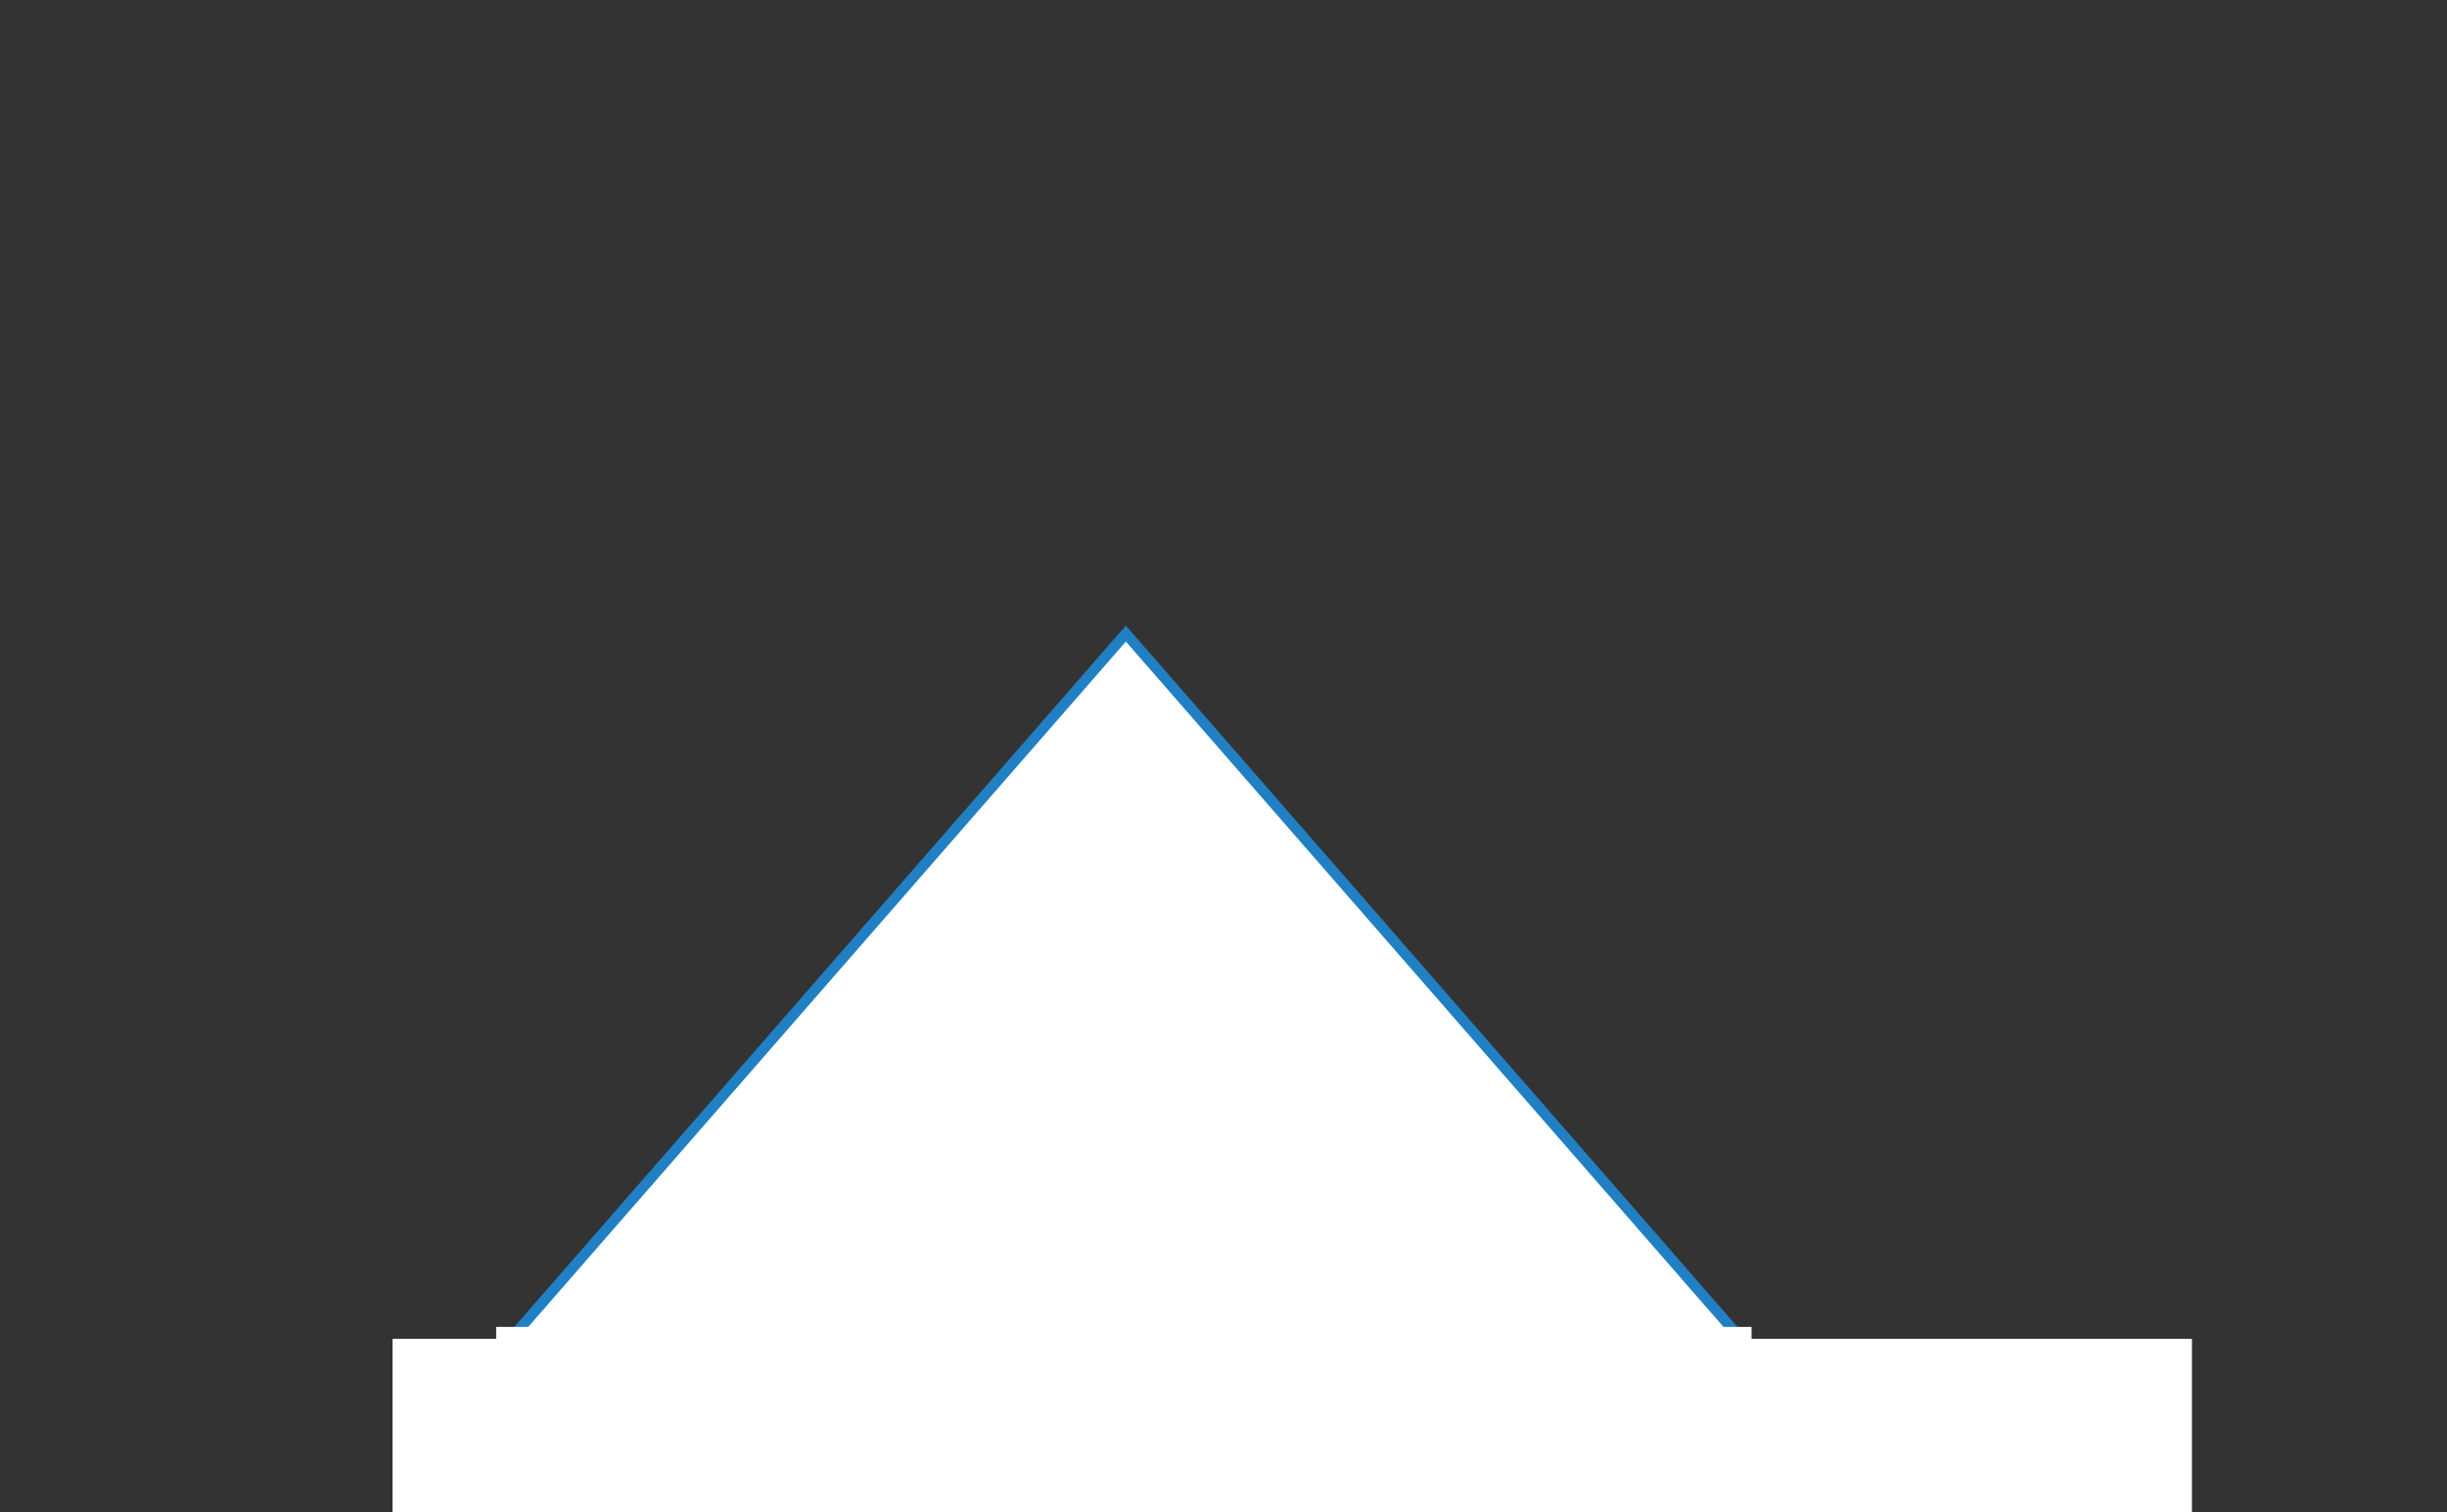
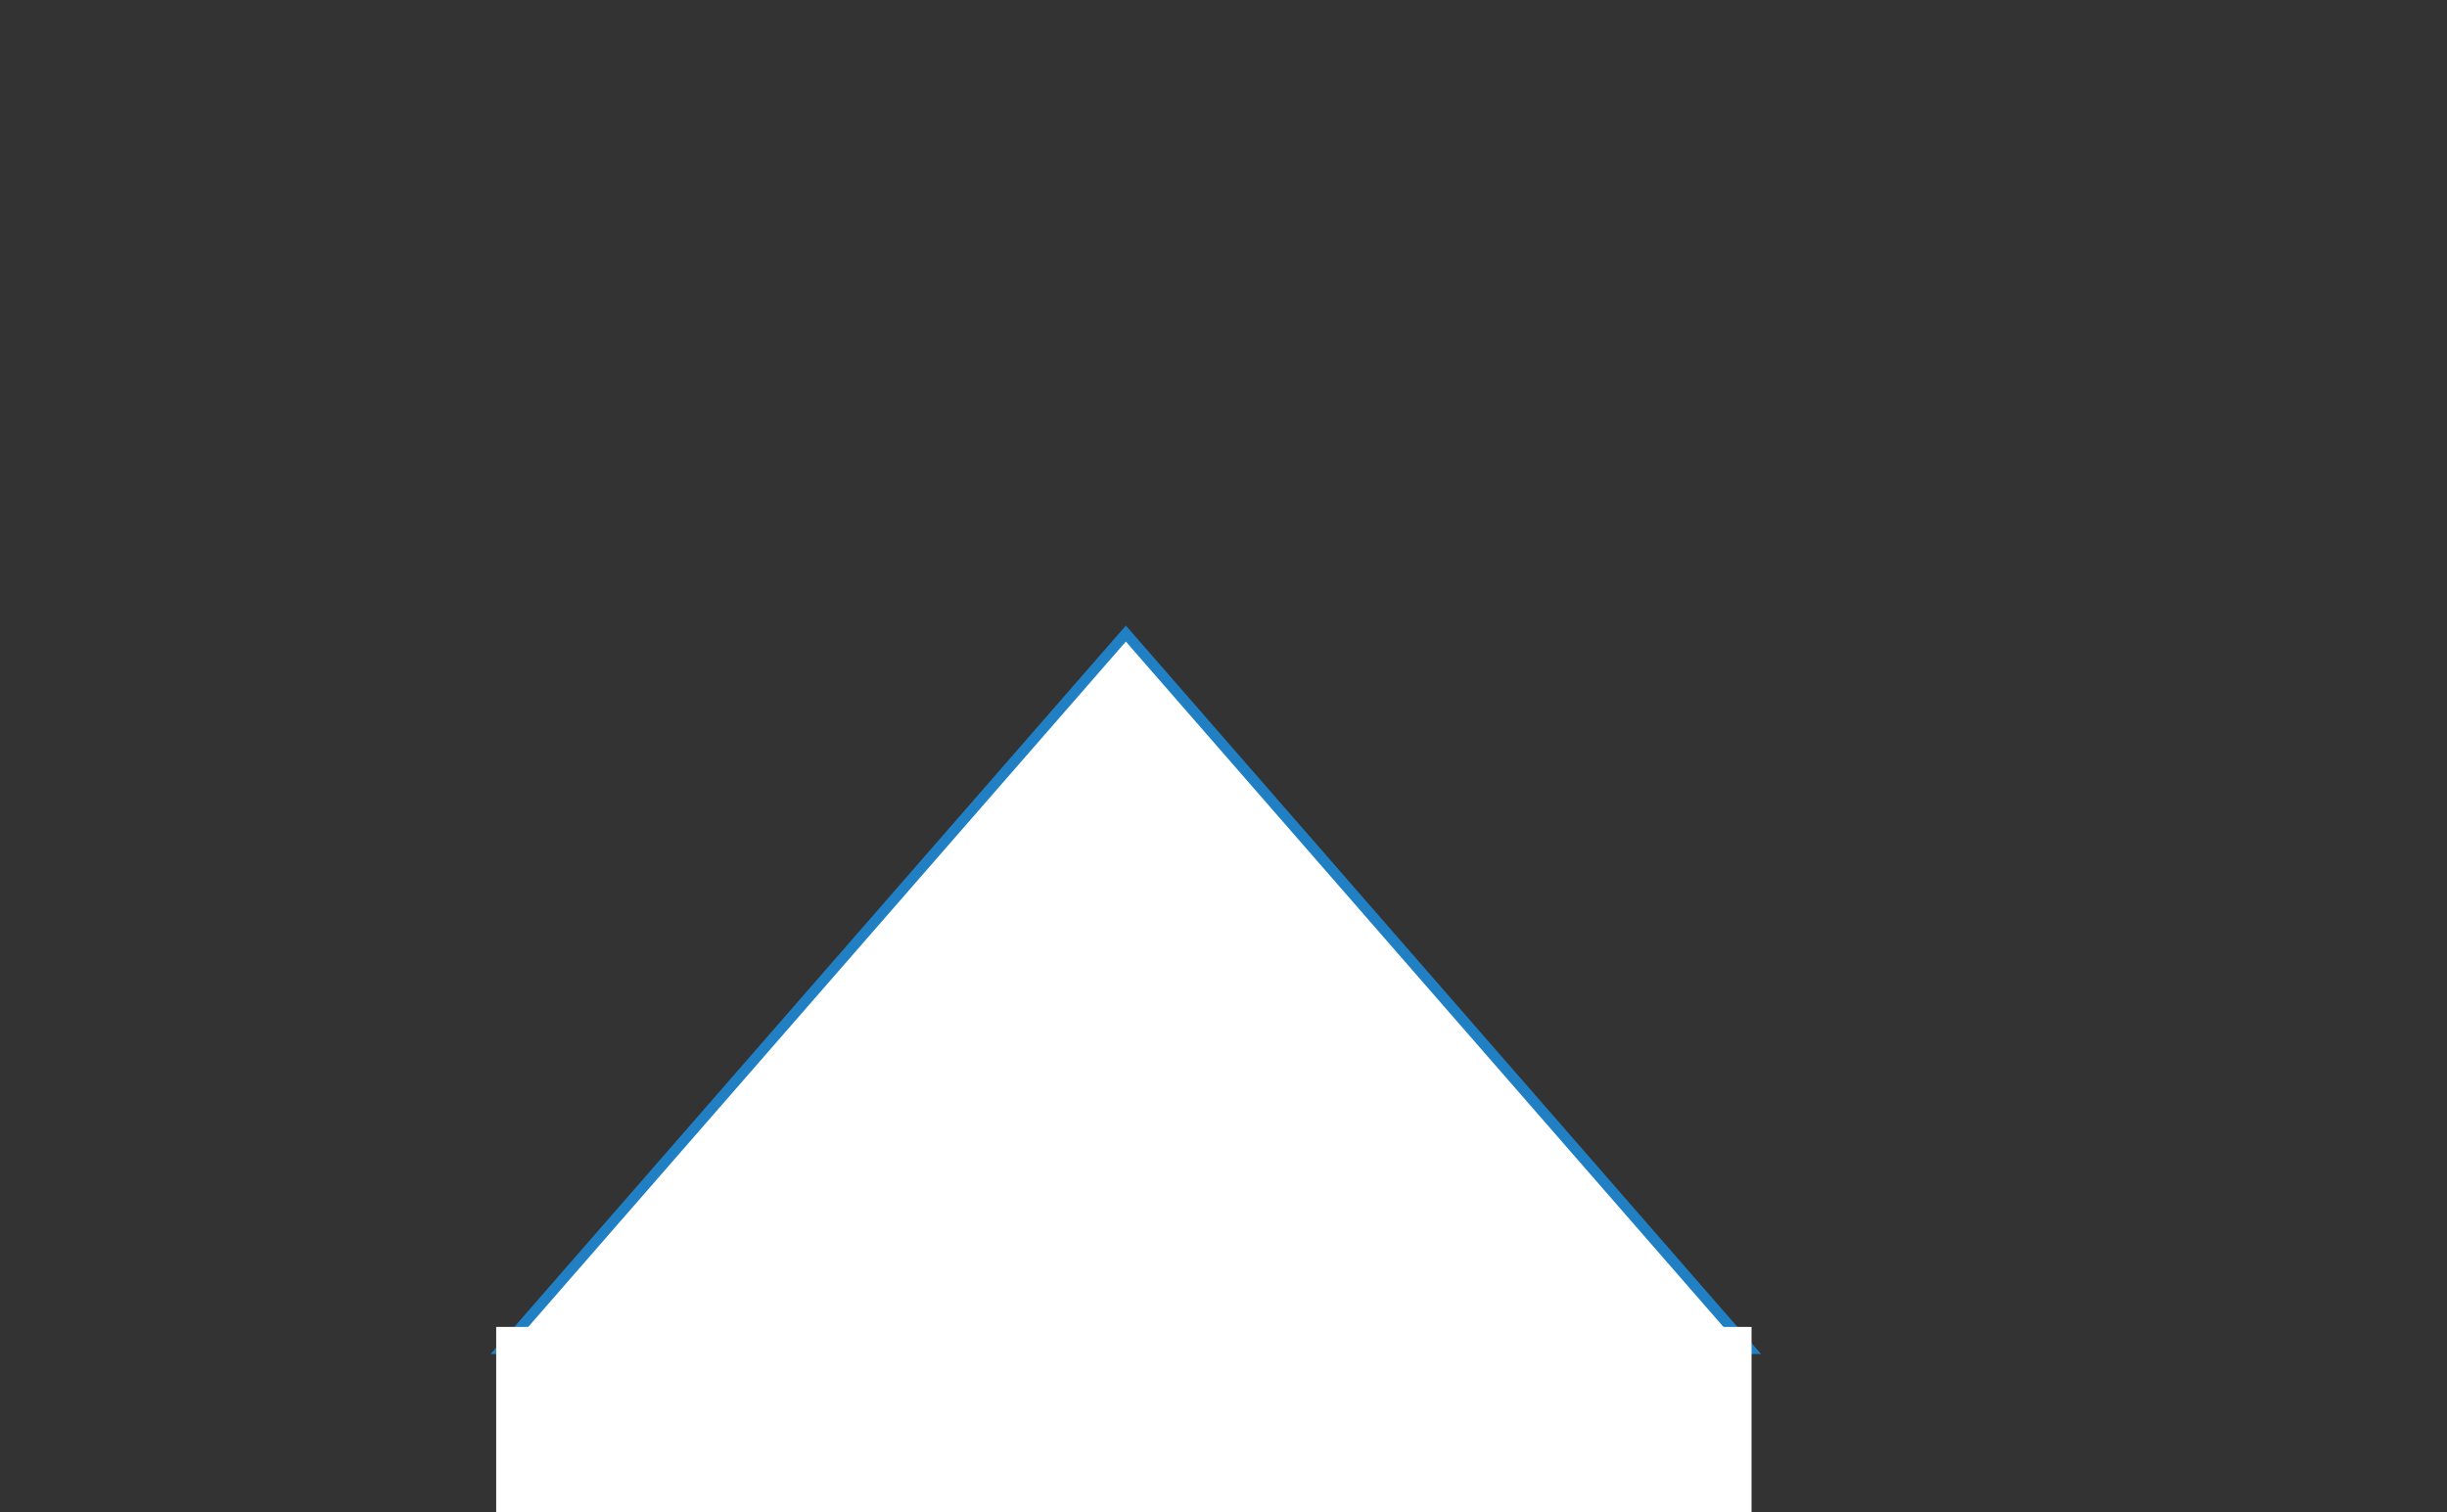
<svg xmlns="http://www.w3.org/2000/svg" x="0px" y="0px" viewBox="0 0 122.8 75.9" style="enable-background:new 0 0 122.8 75.9;" xml:space="preserve">
  <rect x="0" y="0" width="122.8" height="75.9" fill="#333333" stroke="none" />
  <polygon style="fill:#FFFFFF;stroke:#2080C3;stroke-width:0.528;stroke-miterlimit:10;" points="56.5,31.8 25.2,67.7 87.8,67.7">
   </polygon>
-   <rect x="19.7" y="67.2" style="fill:#FFFFFF;" width="90.3" height="18">
-    </rect>
  <rect x="24.9" y="66.6" style="fill:#FFFFFF;" width="63" height="18">
   </rect>
</svg>